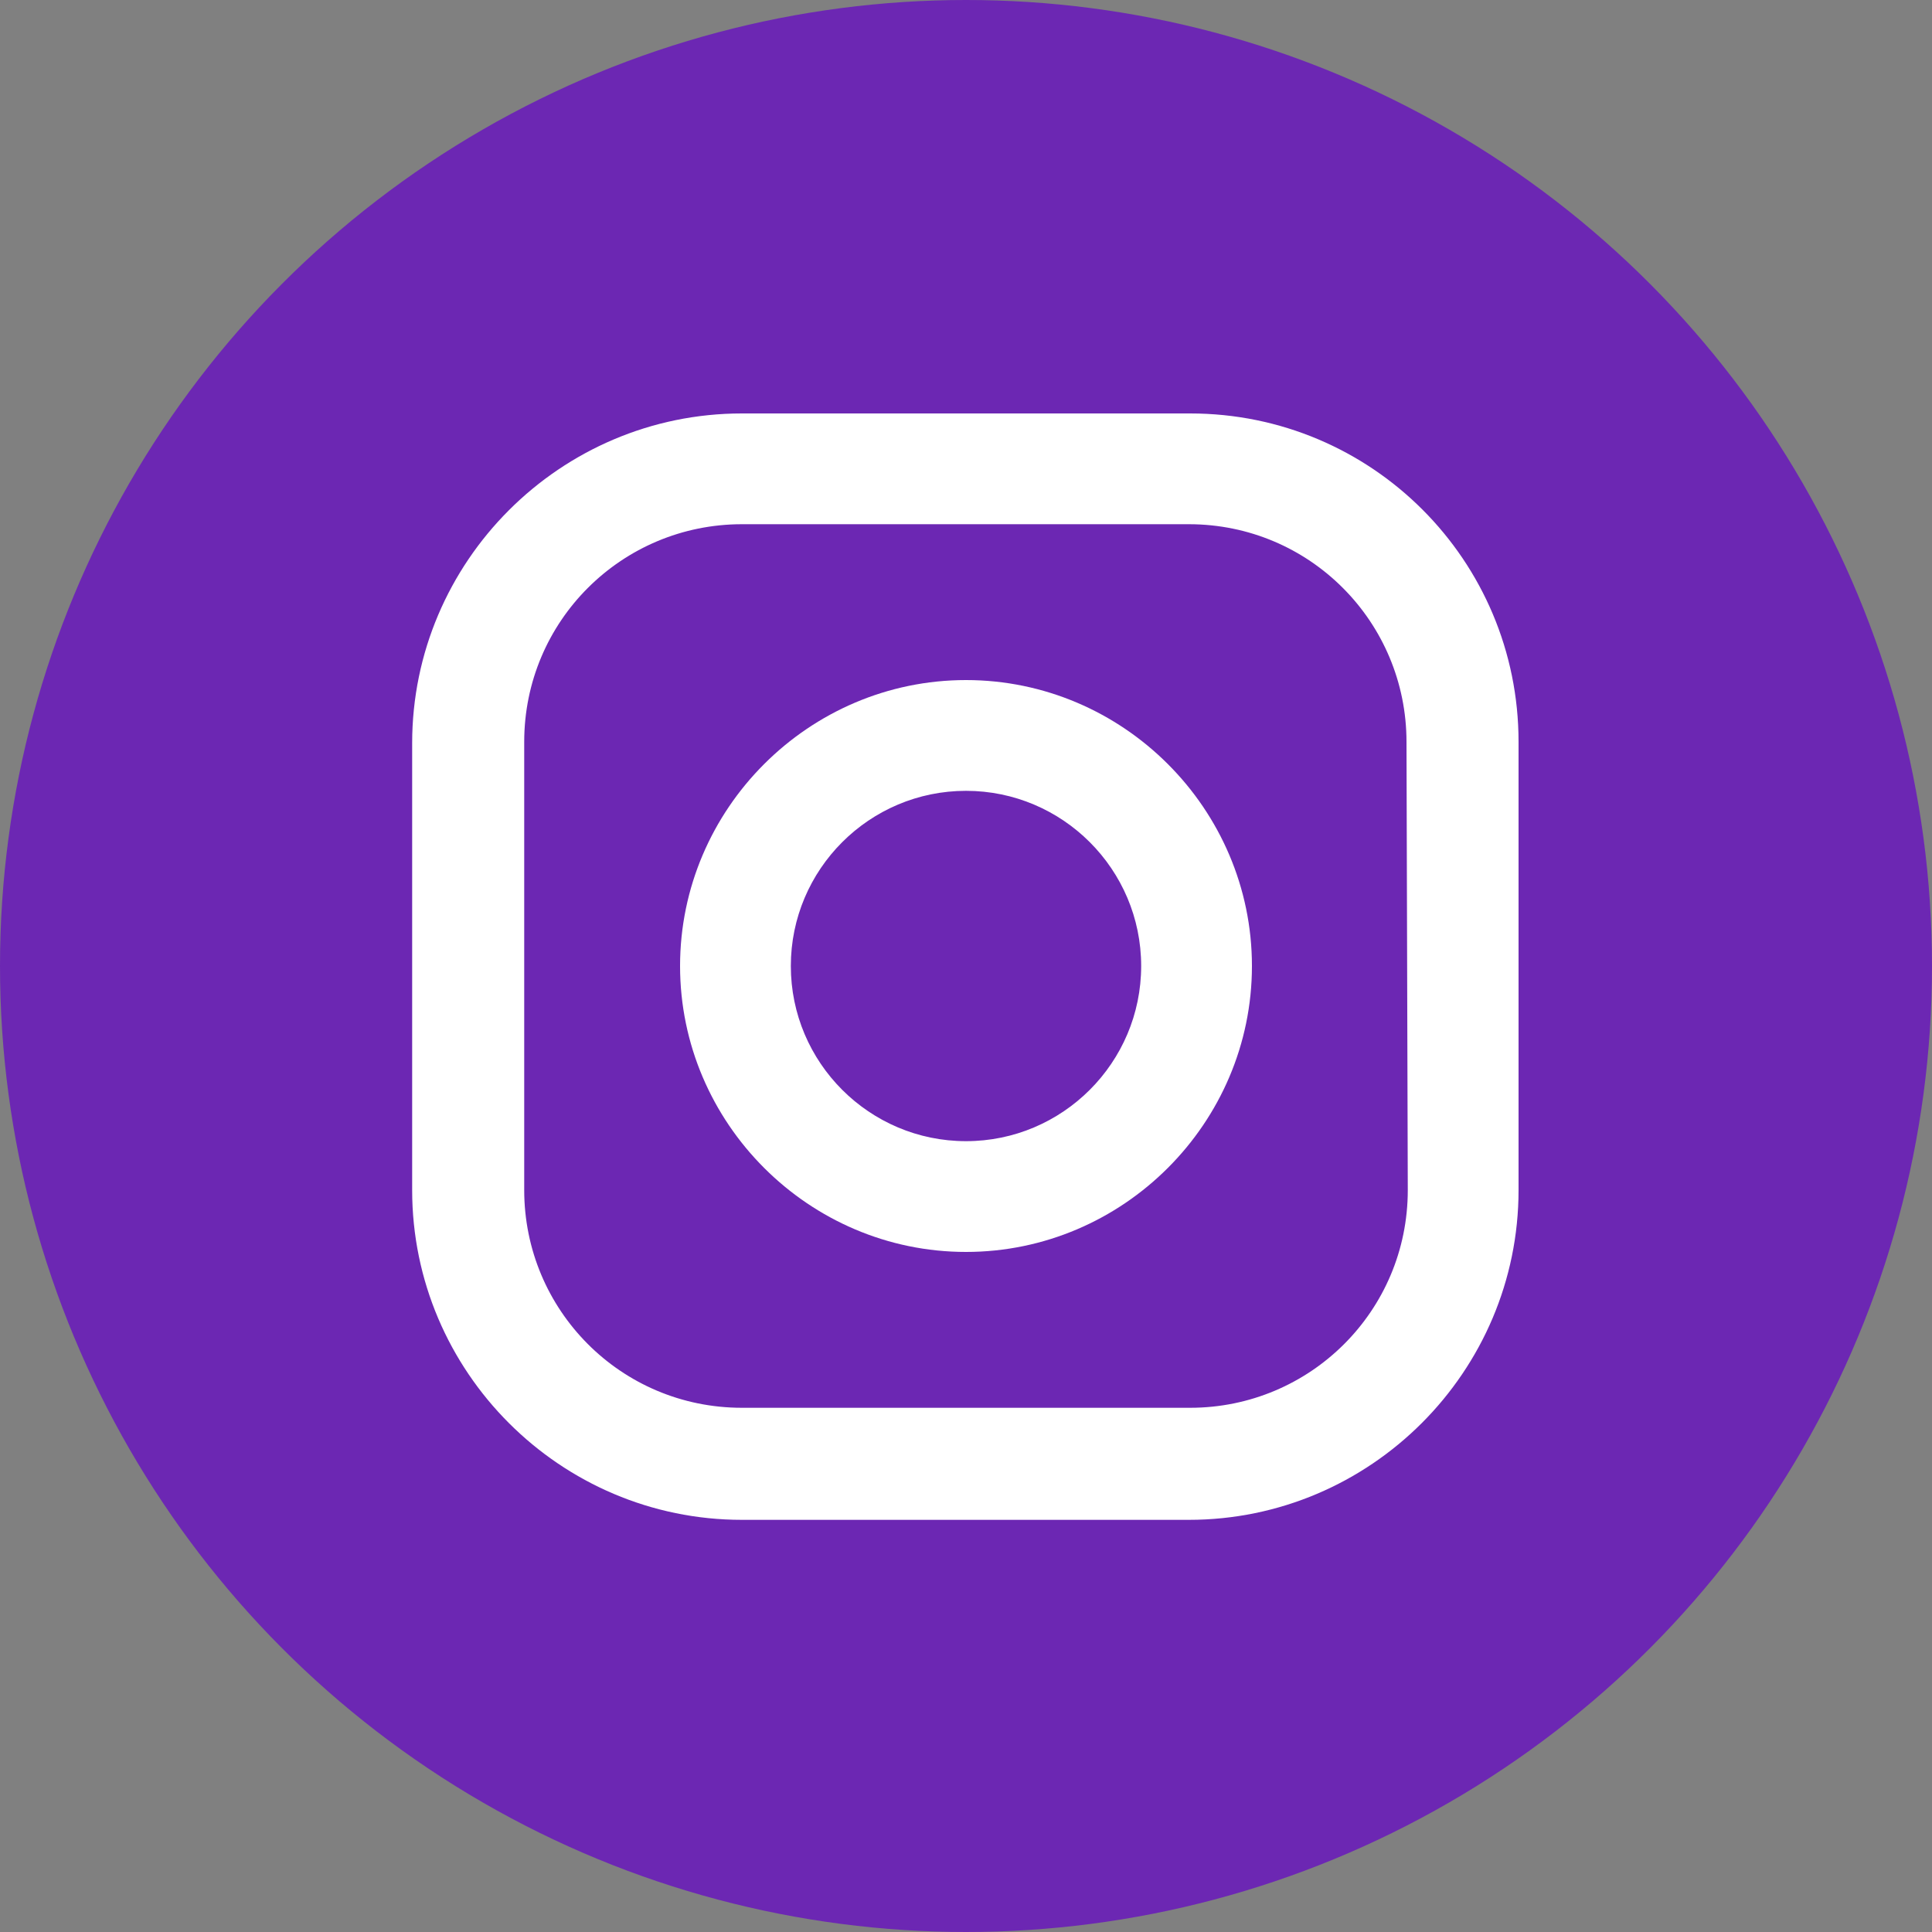
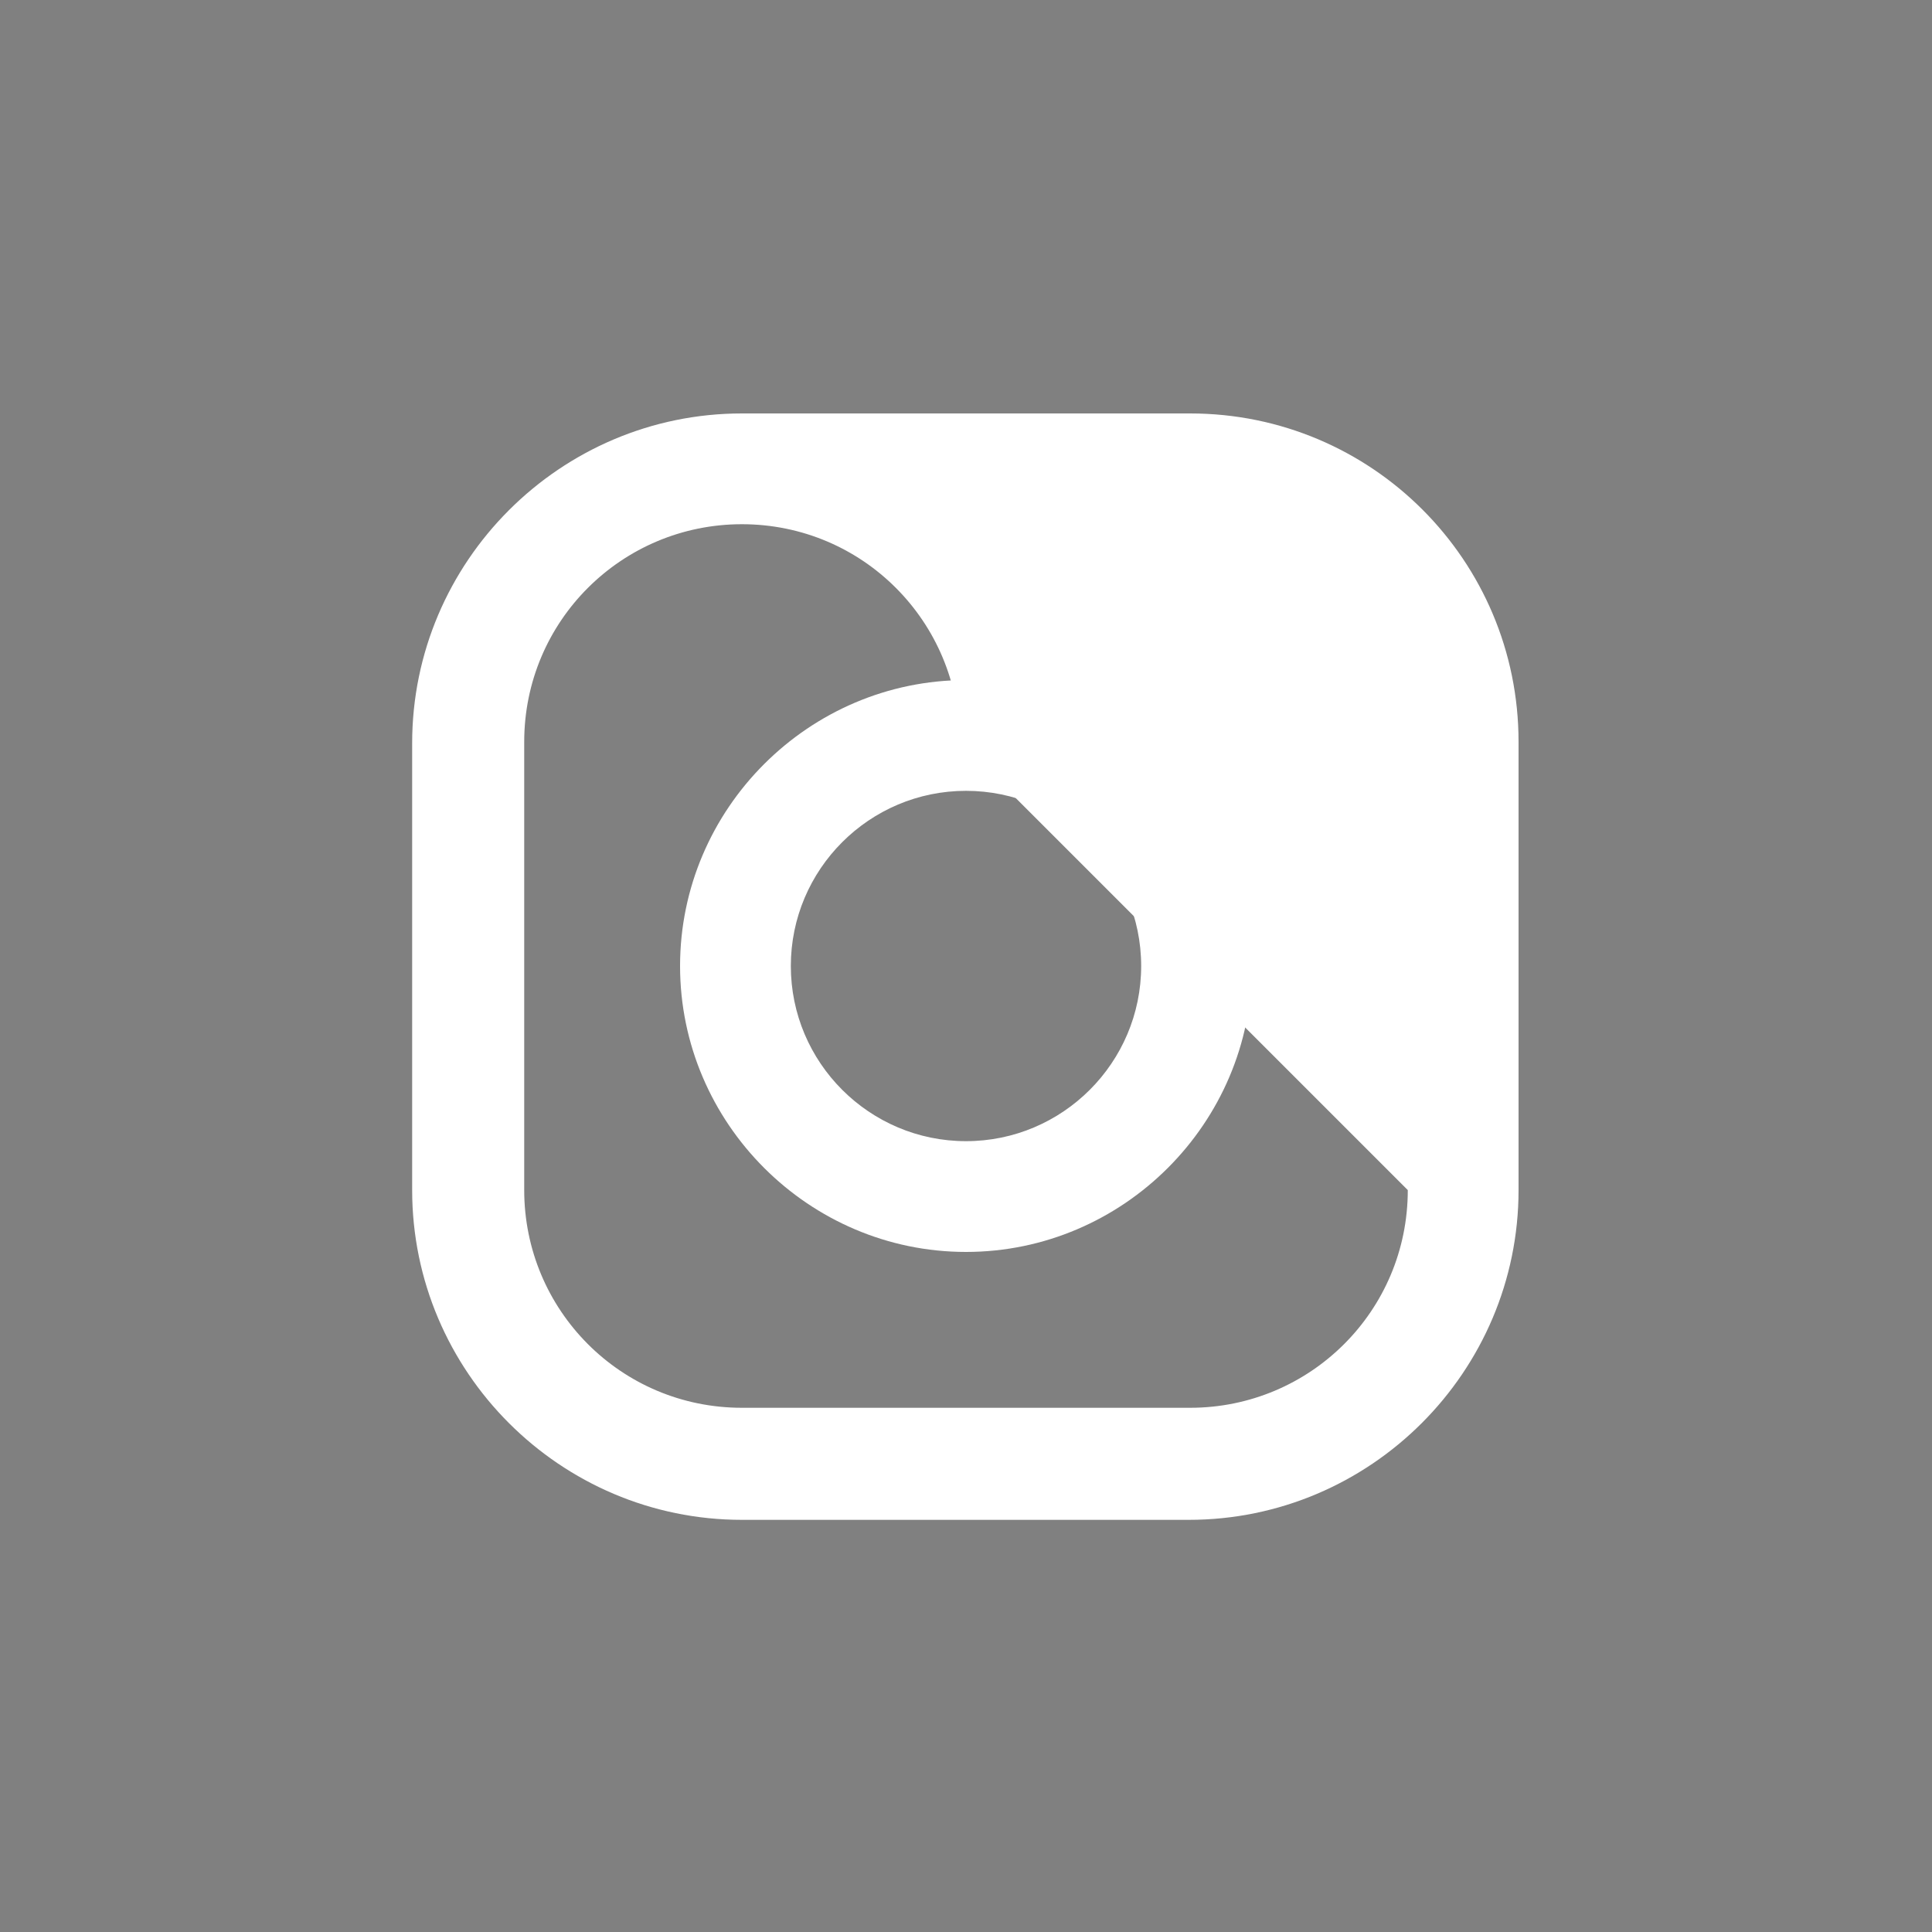
<svg xmlns="http://www.w3.org/2000/svg" version="1.1" id="Layer_1" x="0px" y="0px" viewBox="0 0 150 150" style="enable-background:new 0 0 150 150;" xml:space="preserve">
  <rect x="0" y="0" width="150" height="150" fill="#808080" stroke="none" />
  <style type="text/css">
	.st0{fill:#6C27B3;}
	.st1{fill:#FFFFFF;}
</style>
-   <circle class="st0" cx="75" cy="75" r="75" />
  <g>
-     <path class="st1" d="M92.4,32.1H57.6c-14.1,0-25.6,11.5-25.6,25.6v34.7c0,14.1,11.5,25.6,25.6,25.6h34.7   c14.1,0,25.6-11.5,25.6-25.6V57.6C117.9,43.5,106.5,32.1,92.4,32.1L92.4,32.1z M109.3,92.4c0,9.4-7.6,16.9-16.9,16.9H57.6   c-9.4,0-16.9-7.6-16.9-16.9V57.6c0-9.4,7.6-16.9,16.9-16.9h34.7c9.4,0,16.9,7.6,16.9,16.9L109.3,92.4L109.3,92.4z" />
+     <path class="st1" d="M92.4,32.1H57.6c-14.1,0-25.6,11.5-25.6,25.6v34.7c0,14.1,11.5,25.6,25.6,25.6h34.7   c14.1,0,25.6-11.5,25.6-25.6V57.6C117.9,43.5,106.5,32.1,92.4,32.1L92.4,32.1z M109.3,92.4c0,9.4-7.6,16.9-16.9,16.9H57.6   c-9.4,0-16.9-7.6-16.9-16.9V57.6c0-9.4,7.6-16.9,16.9-16.9c9.4,0,16.9,7.6,16.9,16.9L109.3,92.4L109.3,92.4z" />
    <path class="st1" d="M75,52.8c-12.2,0-22.2,10-22.2,22.2c0,12.2,10,22.2,22.2,22.2s22.2-10,22.2-22.2S87.2,52.8,75,52.8L75,52.8z    M75,88.6c-7.5,0-13.6-6.1-13.6-13.6S67.5,61.4,75,61.4S88.6,67.5,88.6,75C88.6,82.5,82.5,88.6,75,88.6L75,88.6z" />
  </g>
</svg>